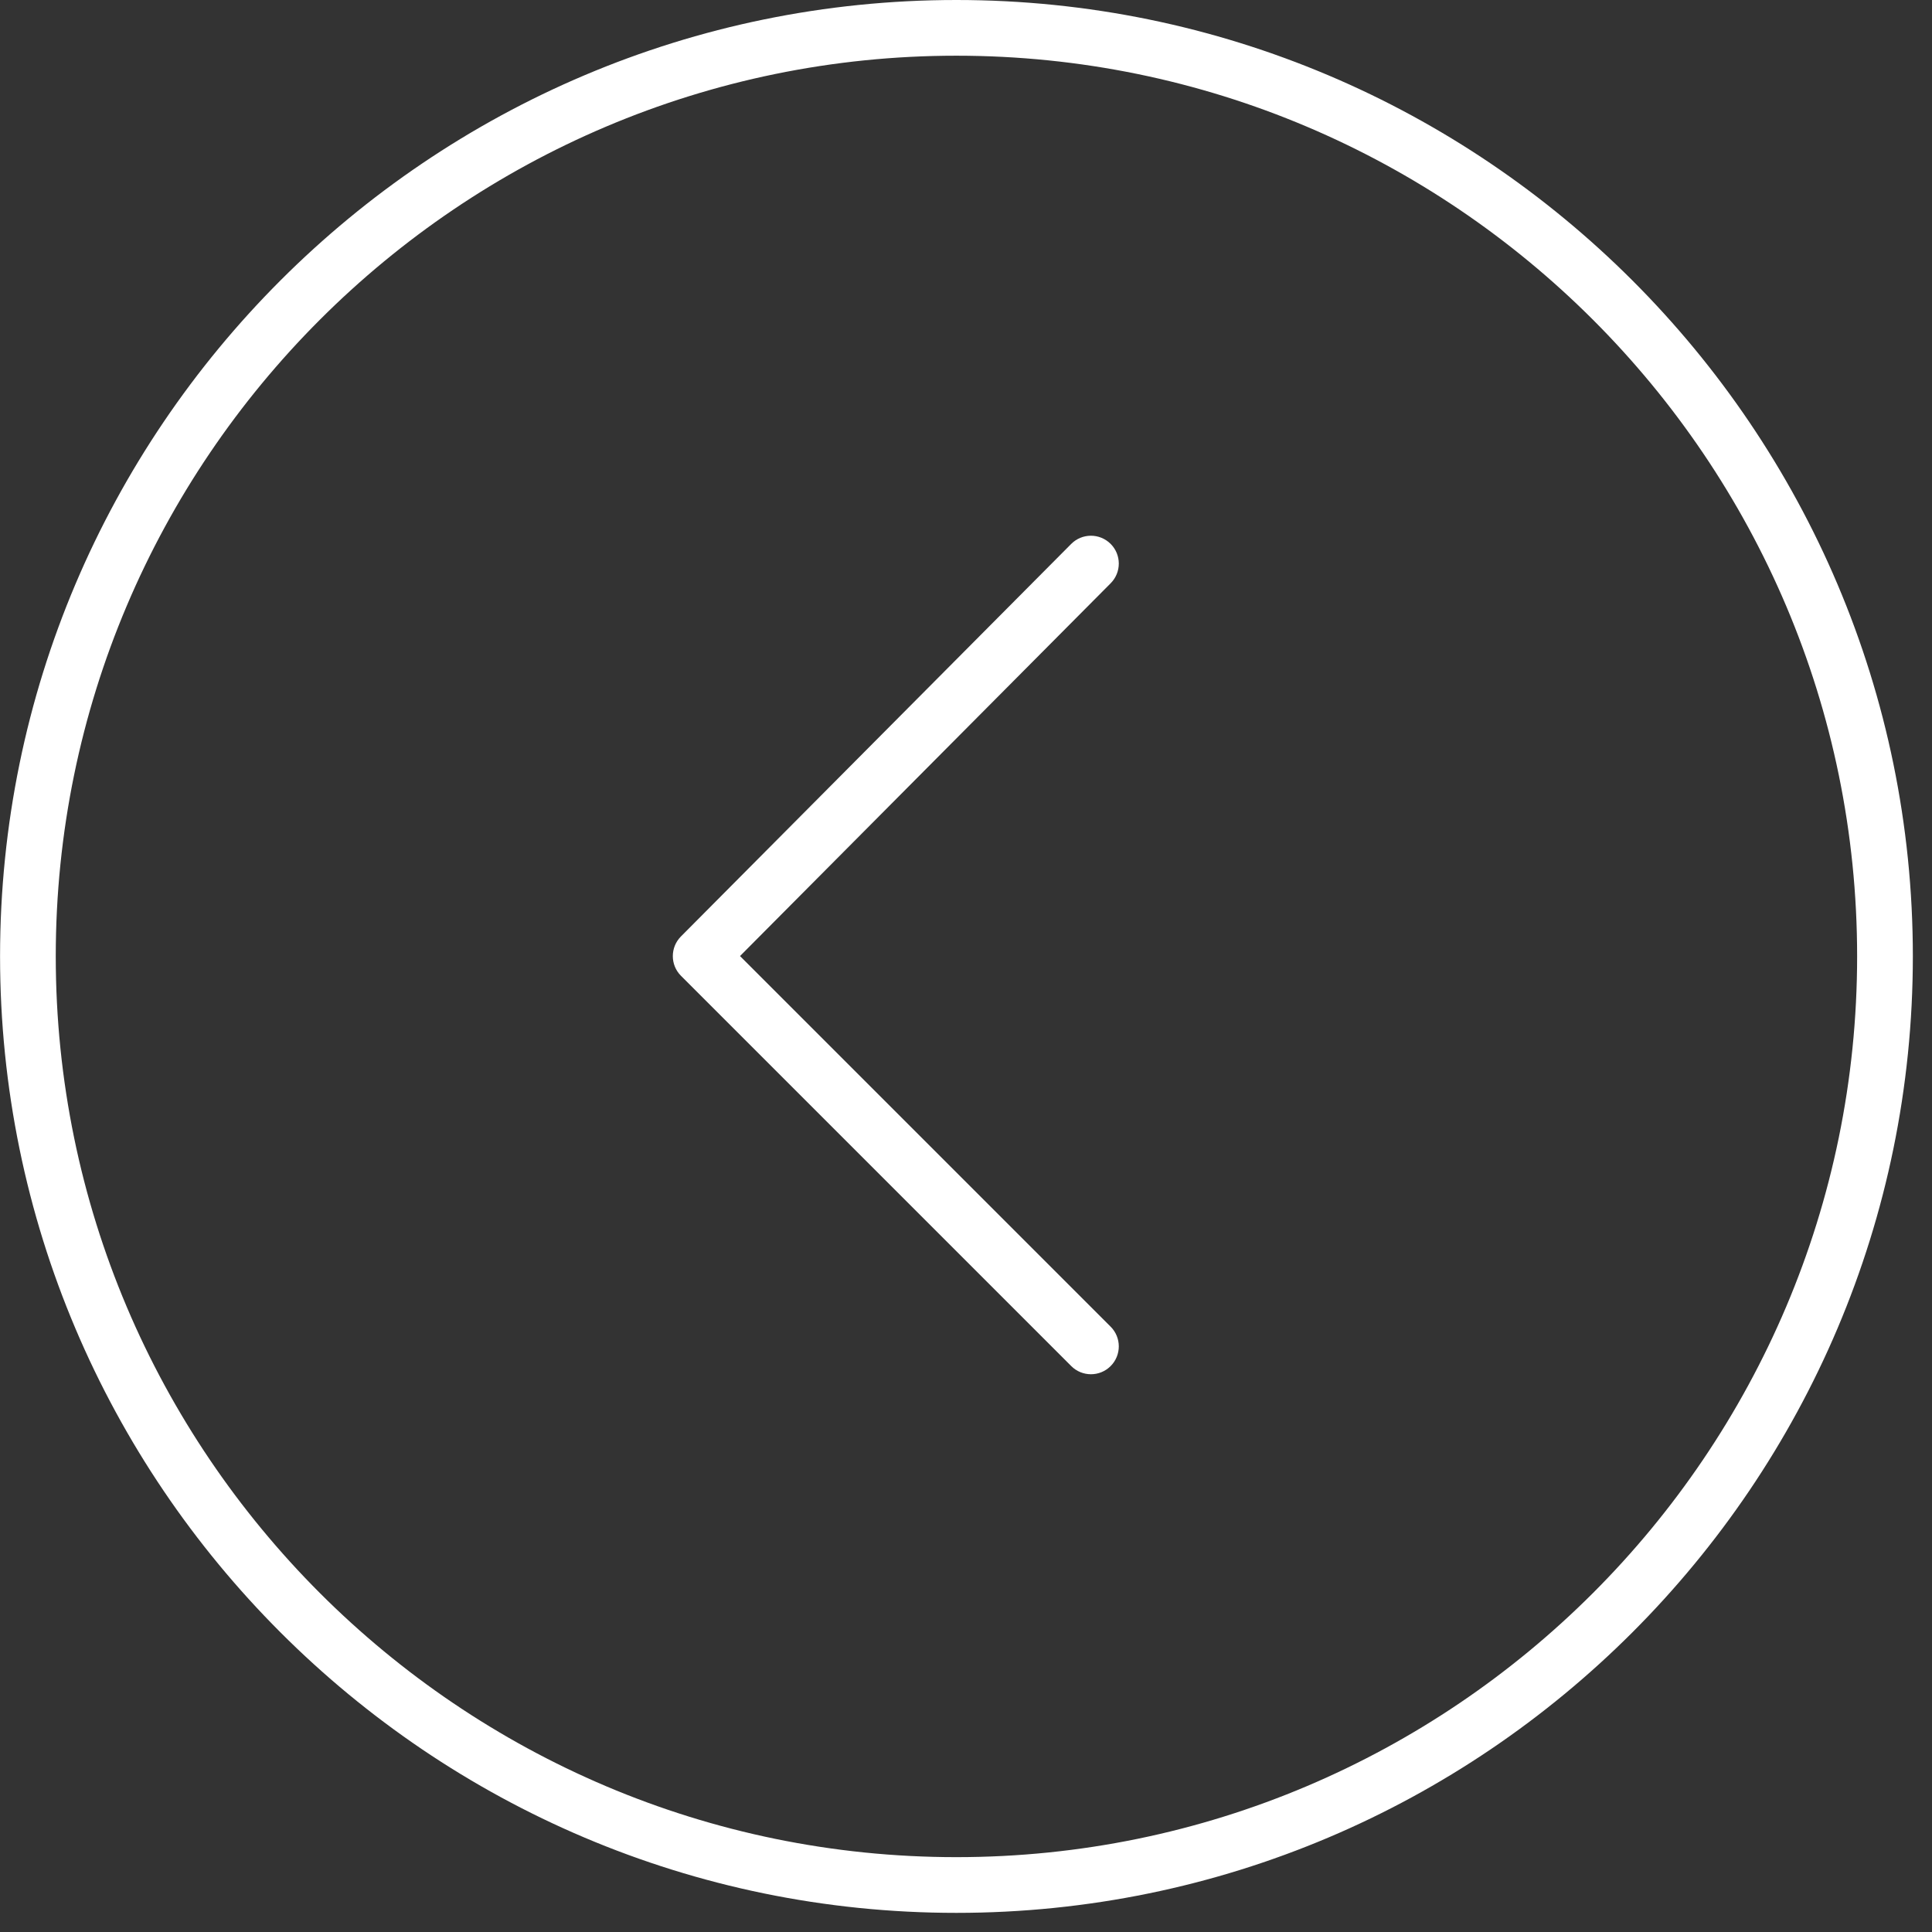
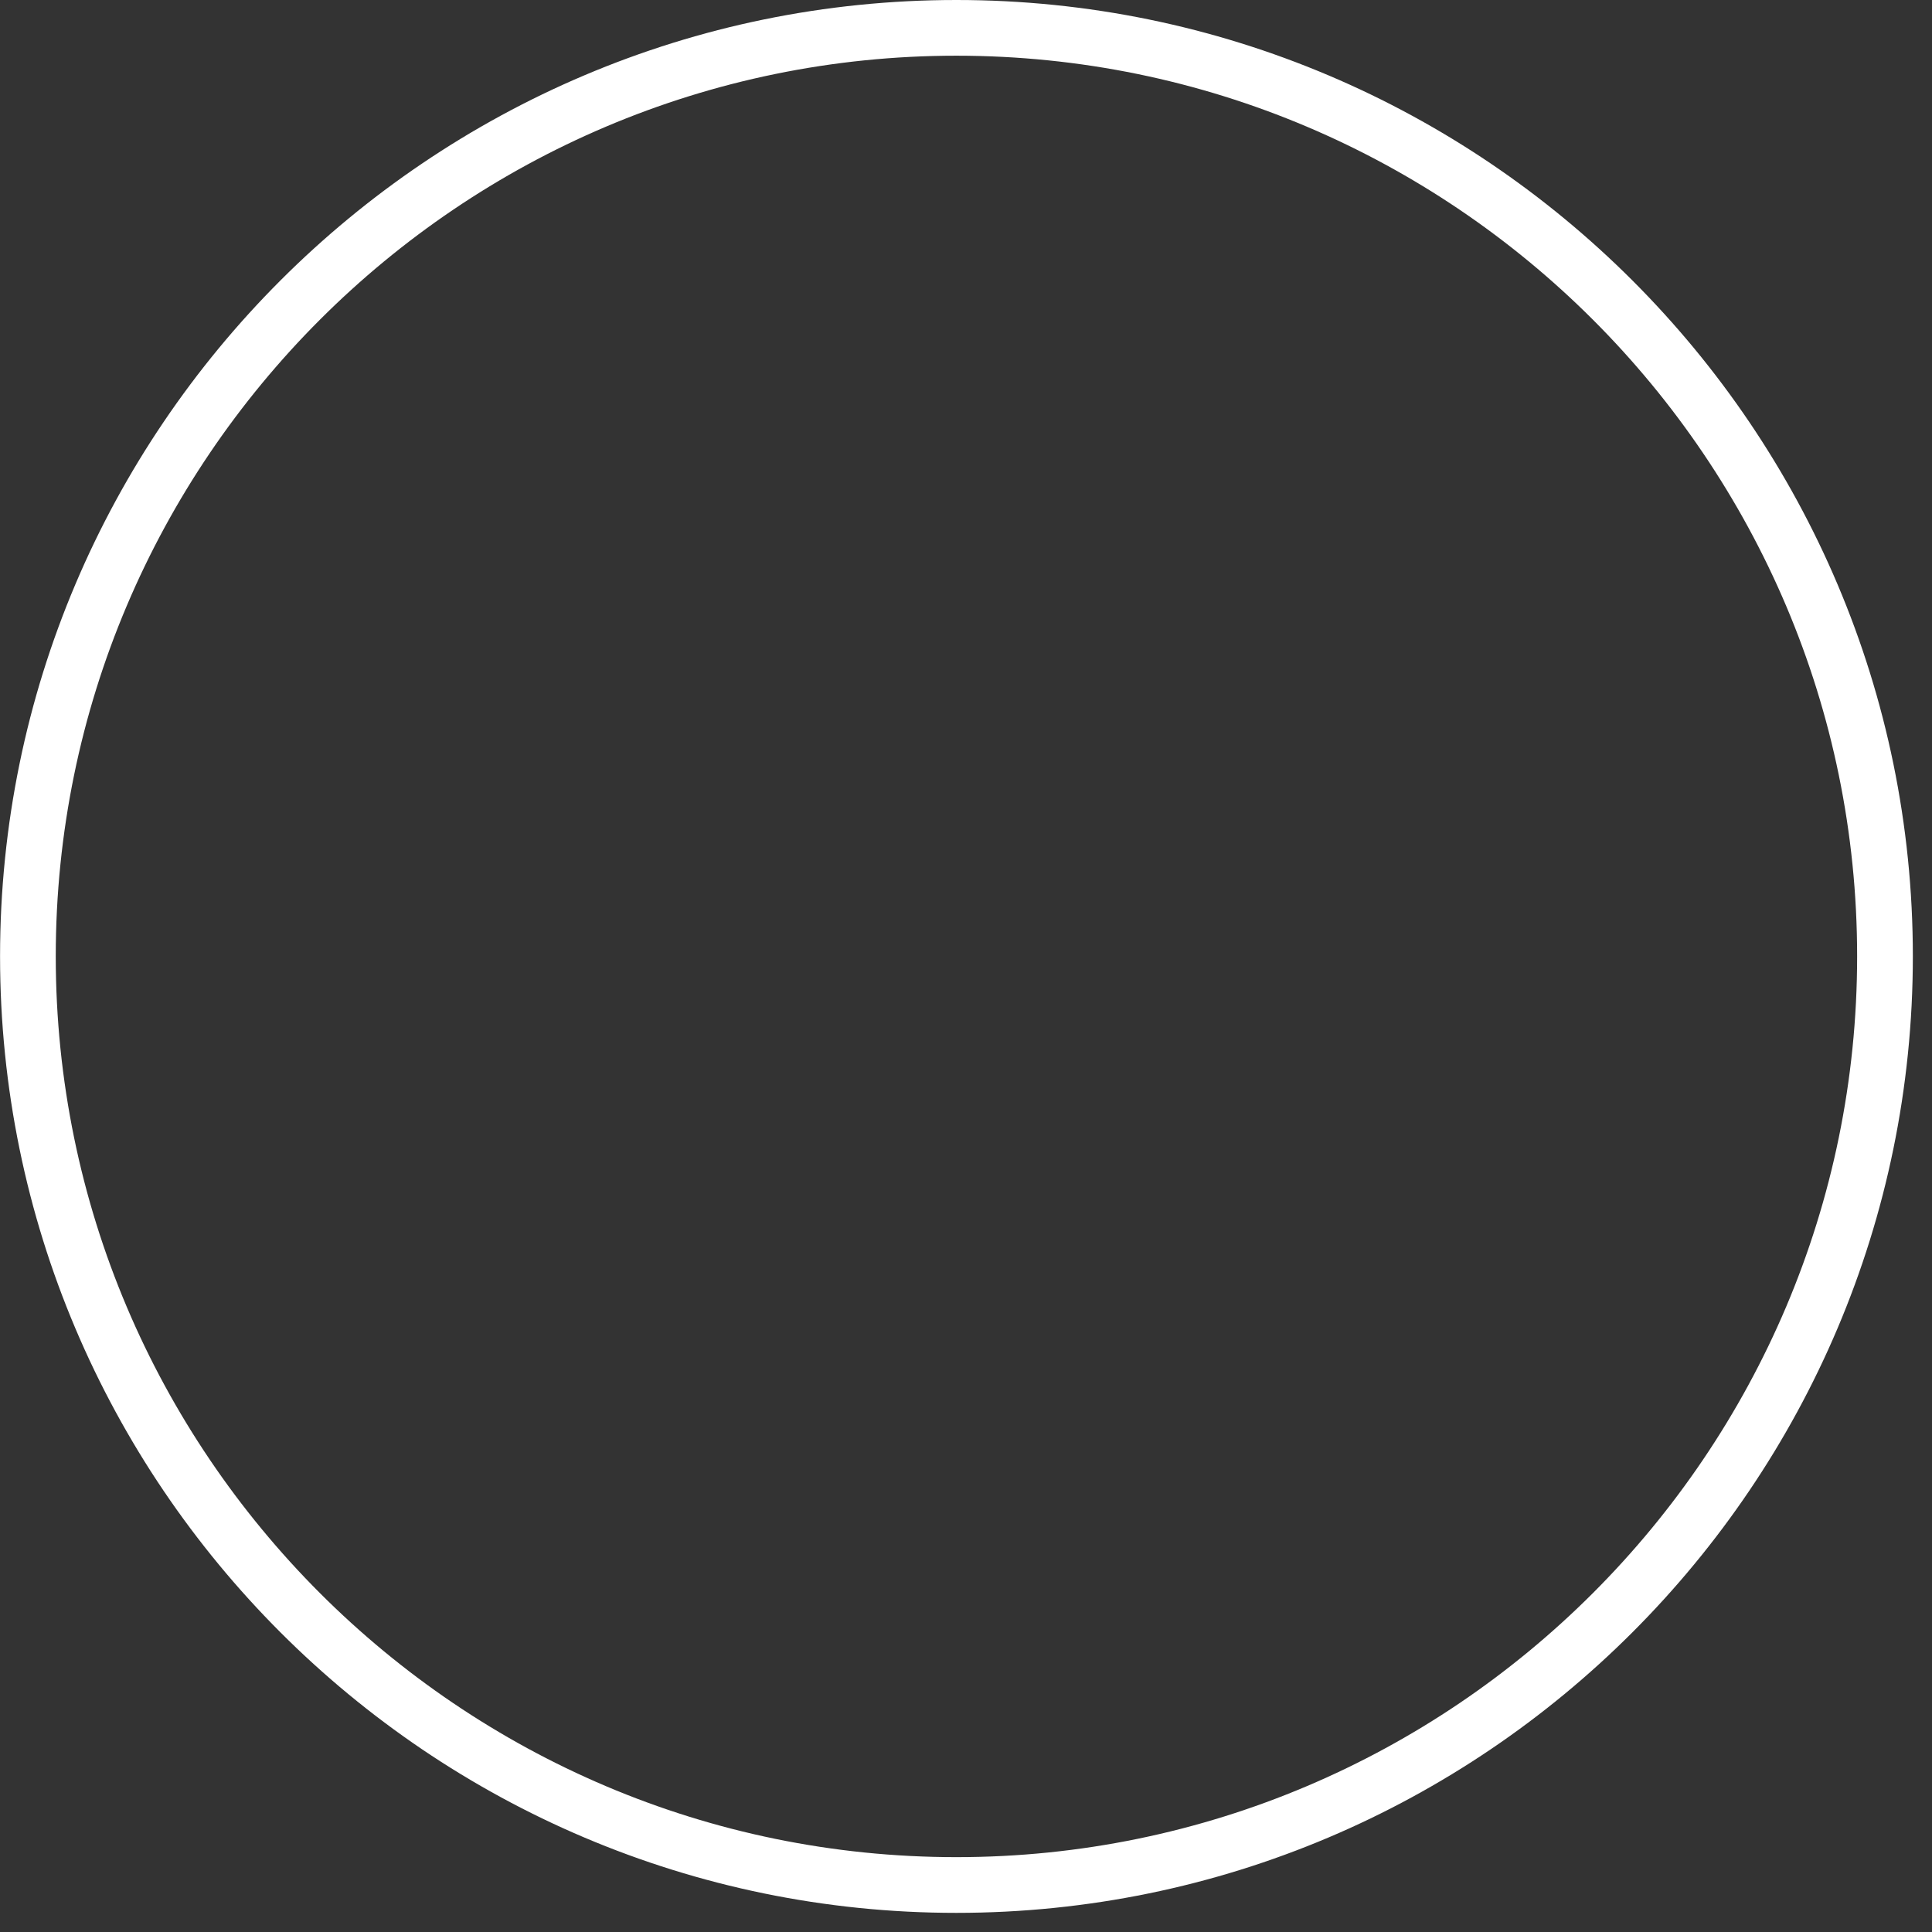
<svg xmlns="http://www.w3.org/2000/svg" width="101" height="101" viewBox="0 0 101 101" fill="none">
  <rect x="0" y="0" width="101" height="101" fill="#333333" stroke="none" />
  <path d="M49.996 100C22.43 100 0.003 77.567 0.003 49.994C0.003 22.428 22.43 0 49.996 0C77.567 0 99.999 22.427 99.999 49.994C99.998 77.567 77.567 100 49.996 100ZM49.996 2.912C24.036 2.912 2.915 24.033 2.915 49.993C2.915 75.961 24.035 97.087 49.996 97.087C75.962 97.087 97.086 75.961 97.086 49.993C97.086 24.033 75.962 2.912 49.996 2.912Z" fill="white" />
-   <path d="M57.032 71.842C56.659 71.842 56.287 71.7 56.002 71.415L35.6 51.013C35.032 50.445 35.031 49.526 35.597 48.956L55.999 28.436C56.565 27.866 57.487 27.863 58.058 28.43C58.629 28.997 58.631 29.919 58.064 30.49L38.686 49.98L58.061 69.355C58.63 69.924 58.63 70.846 58.061 71.415C57.778 71.699 57.405 71.842 57.032 71.842Z" fill="white" />
</svg>